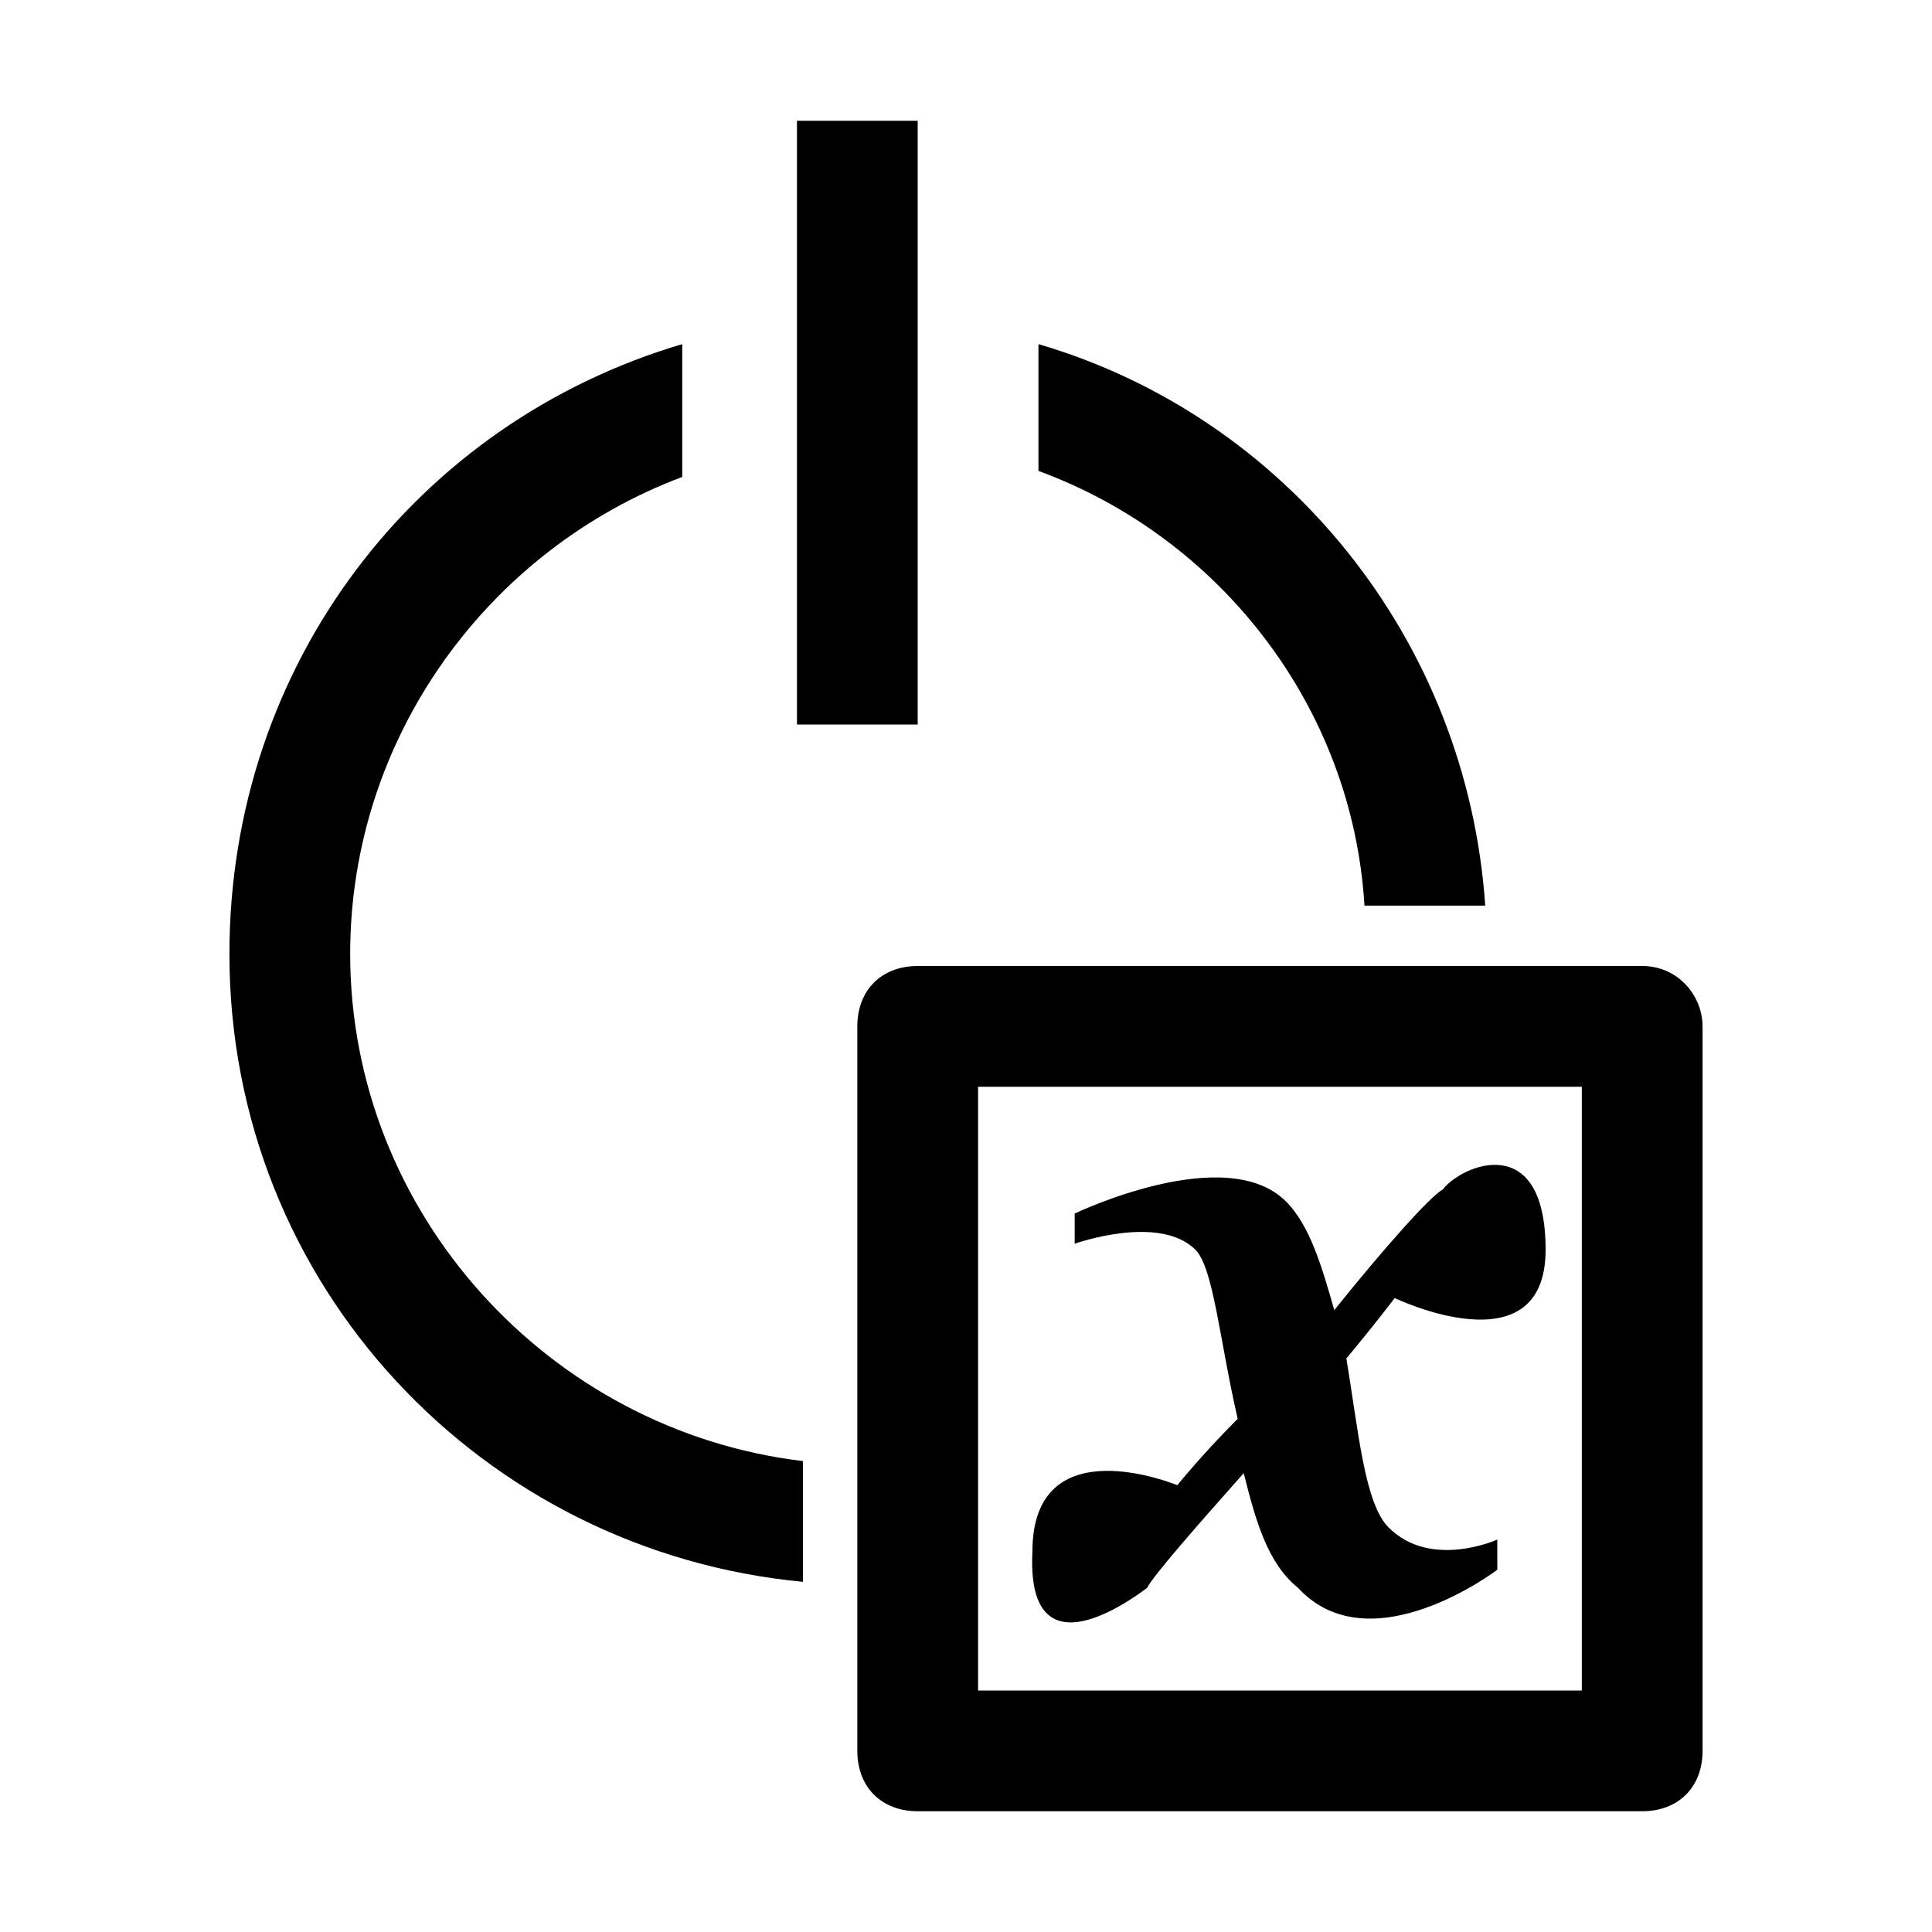
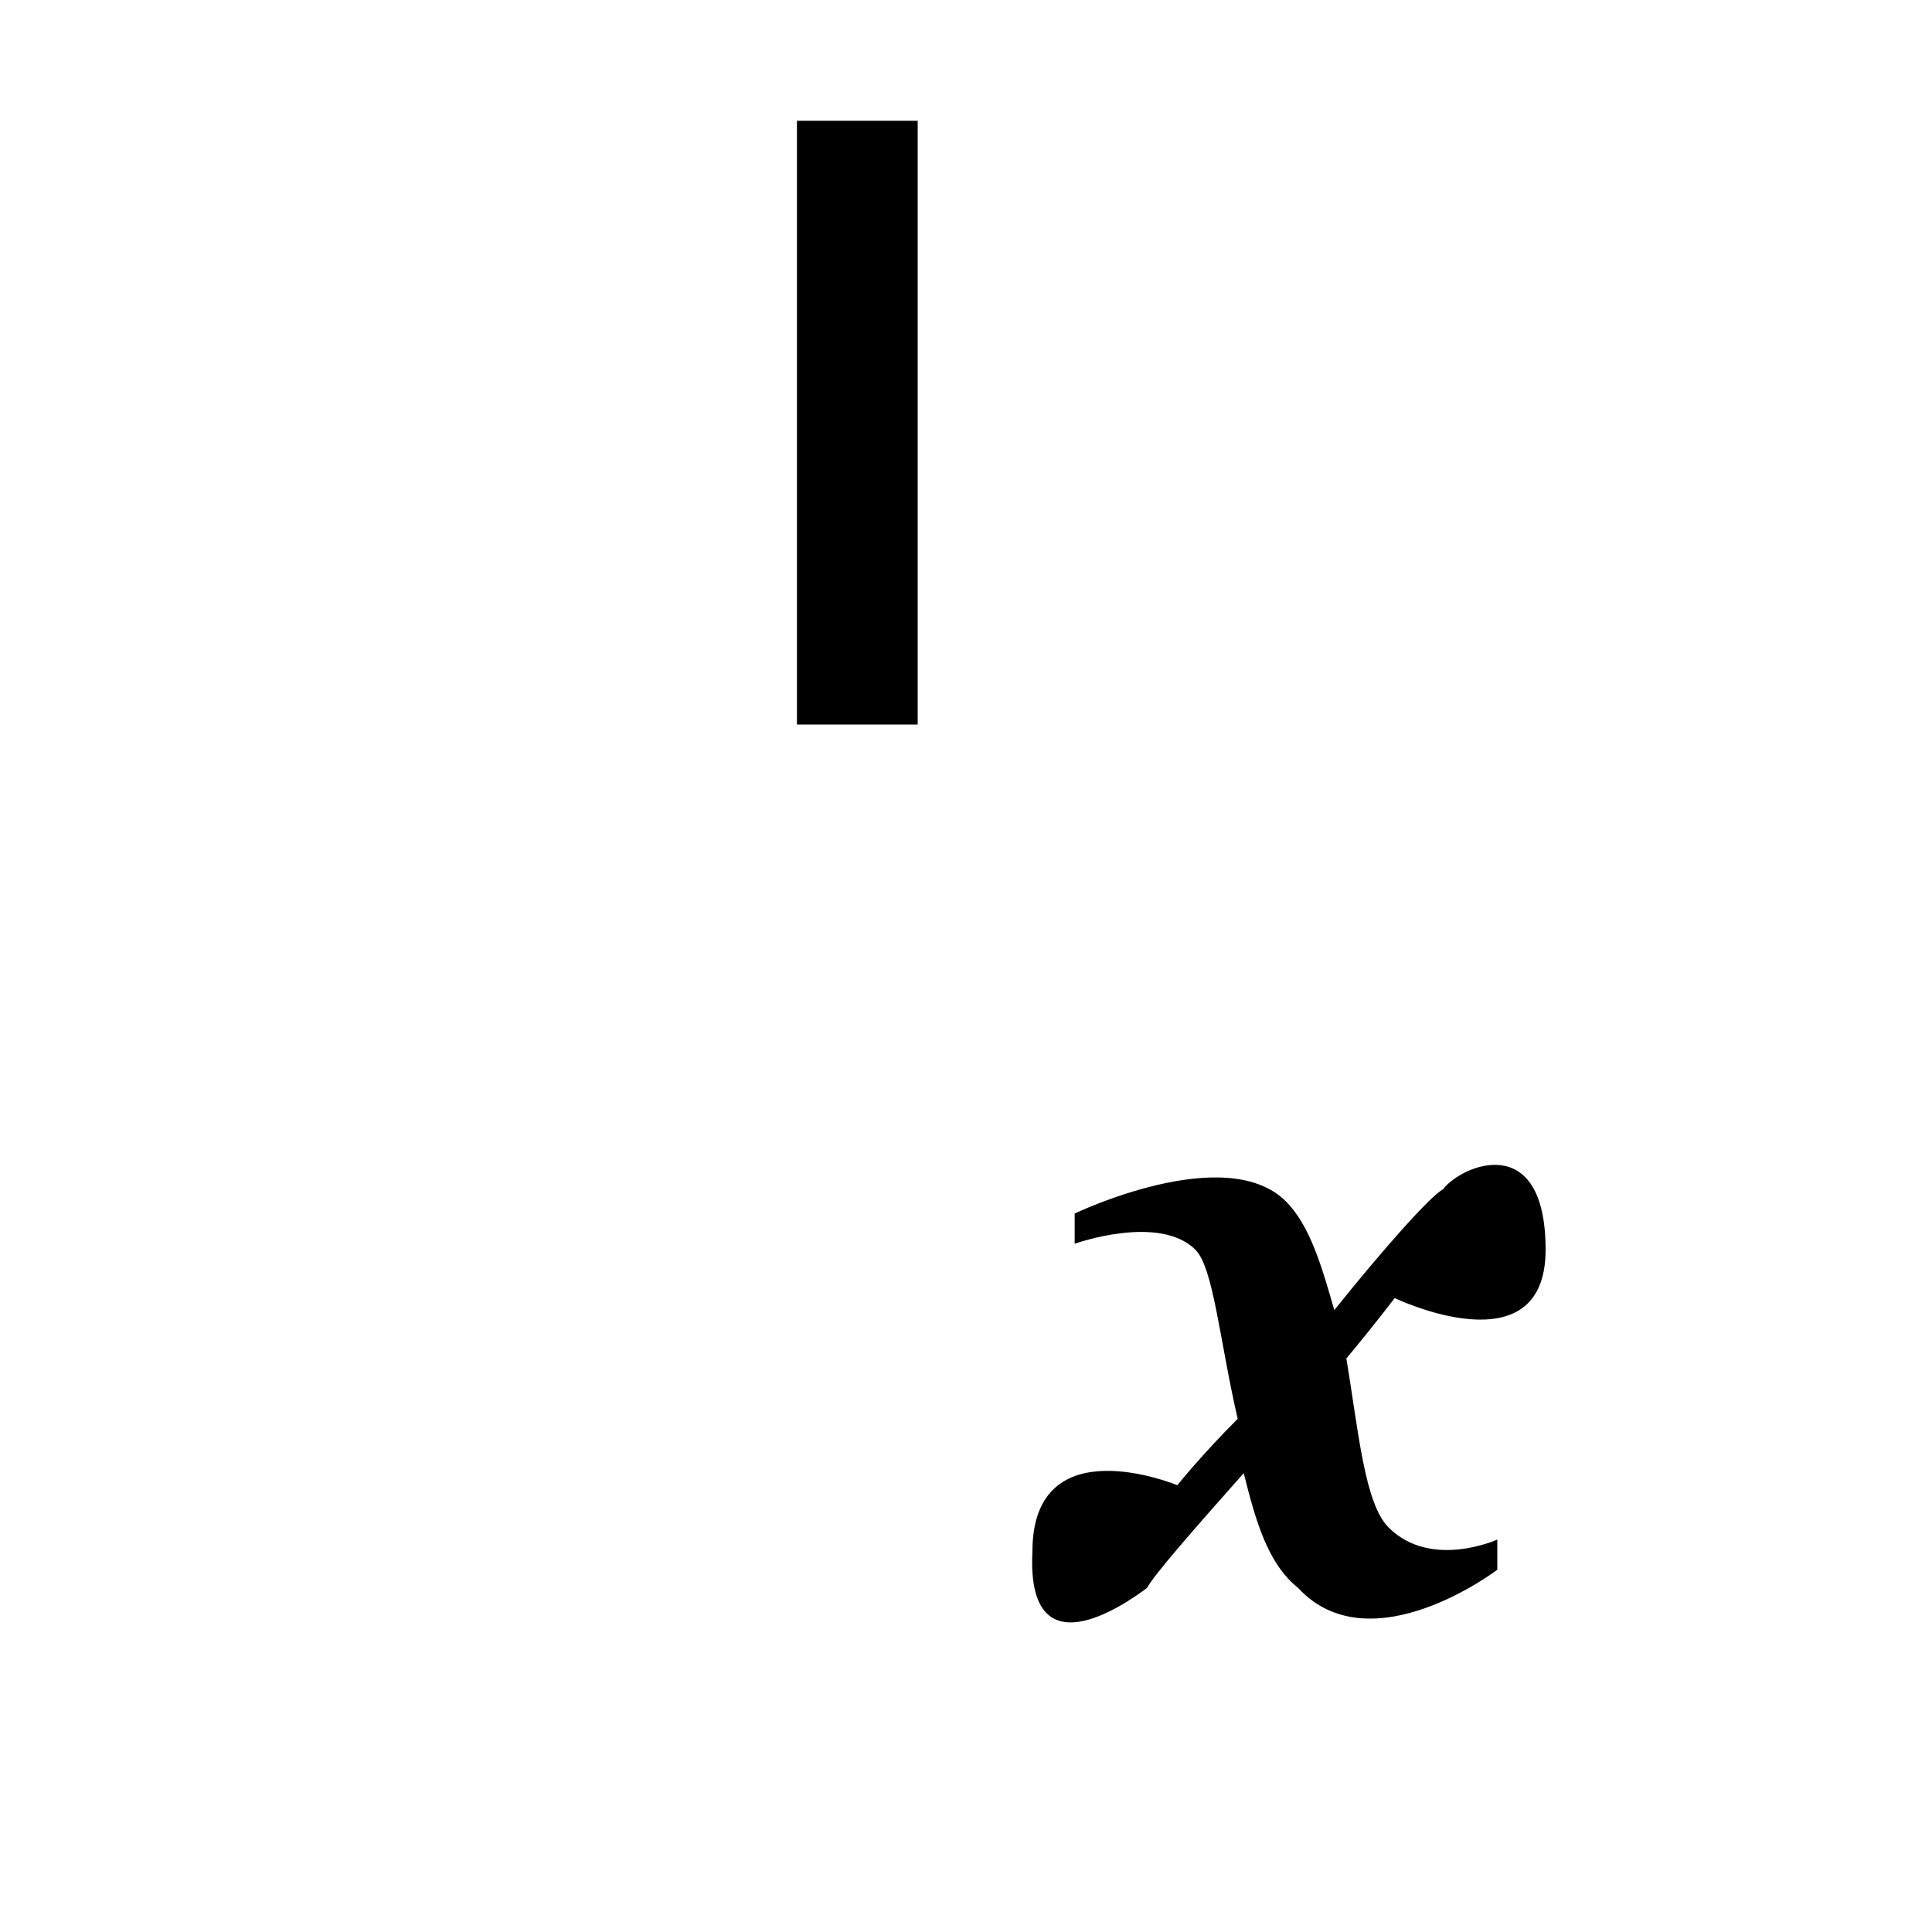
<svg xmlns="http://www.w3.org/2000/svg" style="enable-background:new 0 0 32 32" viewBox="0 0 32 32">
-   <path d="M22.6 15h2c-.3-4.4-3.3-8.1-7.4-9.3v2.1c3 1.1 5.2 3.9 5.4 7.2zm-16.8.8c0-3.6 2.3-6.7 5.5-7.9V5.7C6.9 7 3.8 11 3.8 15.8c0 5.5 4.2 9.9 9.5 10.4v-2c-4.2-.5-7.5-4.1-7.5-8.4zm21.4.2h-12c-.6 0-1 .4-1 1v12c0 .6.4 1 1 1h12c.6 0 1-.4 1-1V17c0-.5-.4-1-1-1zm-1 12h-10V18h10v10z" />
  <path d="M19 26.3c.1-.2.8-1 1.6-1.9.2.8.4 1.5.9 1.9 1.2 1.3 3.3-.3 3.3-.3v-.5s-1.1.5-1.8-.2c-.4-.4-.5-1.6-.7-2.8.5-.6.8-1 .8-1s2.5 1.2 2.5-.8-1.4-1.4-1.7-1c-.2.1-1 1-1.8 2-.2-.7-.4-1.4-.8-1.8-1-1-3.5.2-3.5.2v.5s1.4-.5 2 .1c.3.3.4 1.5.7 2.8-.6.6-1 1.1-1 1.1s-2.4-1-2.4 1.1c-.1 2 1.5.9 1.9.6zM13.2 2h2v10h-2z" />
</svg>